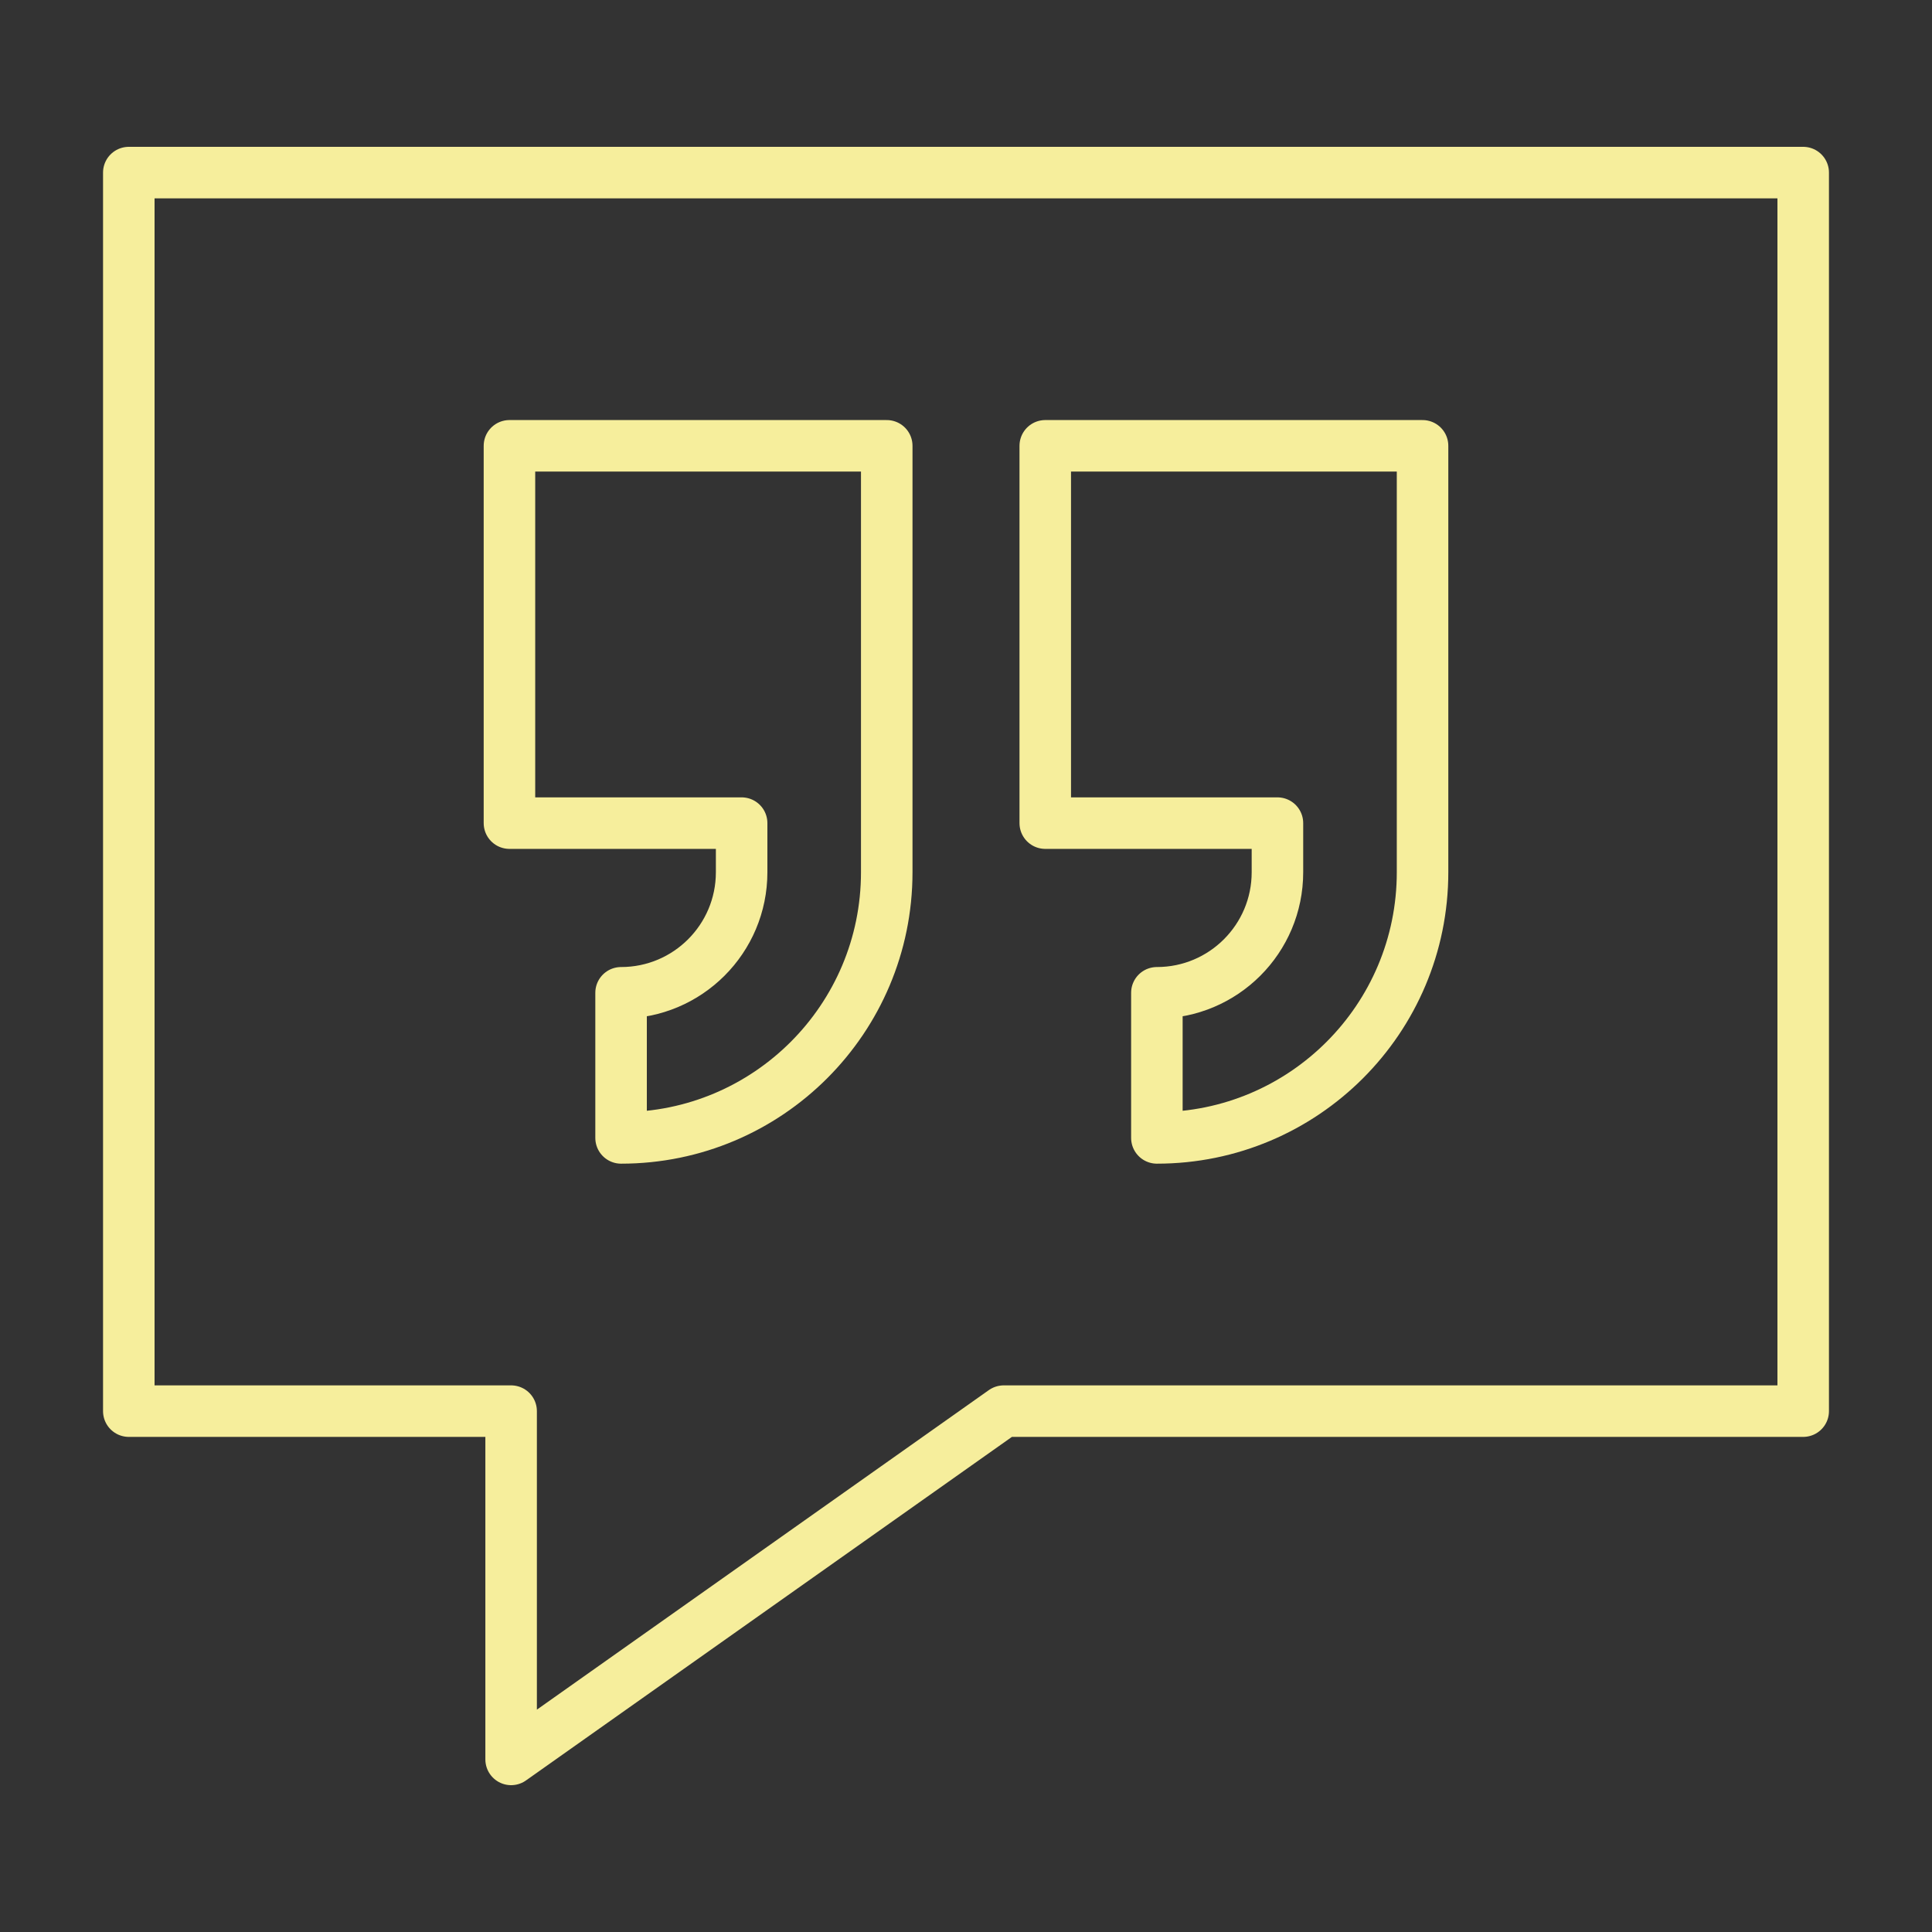
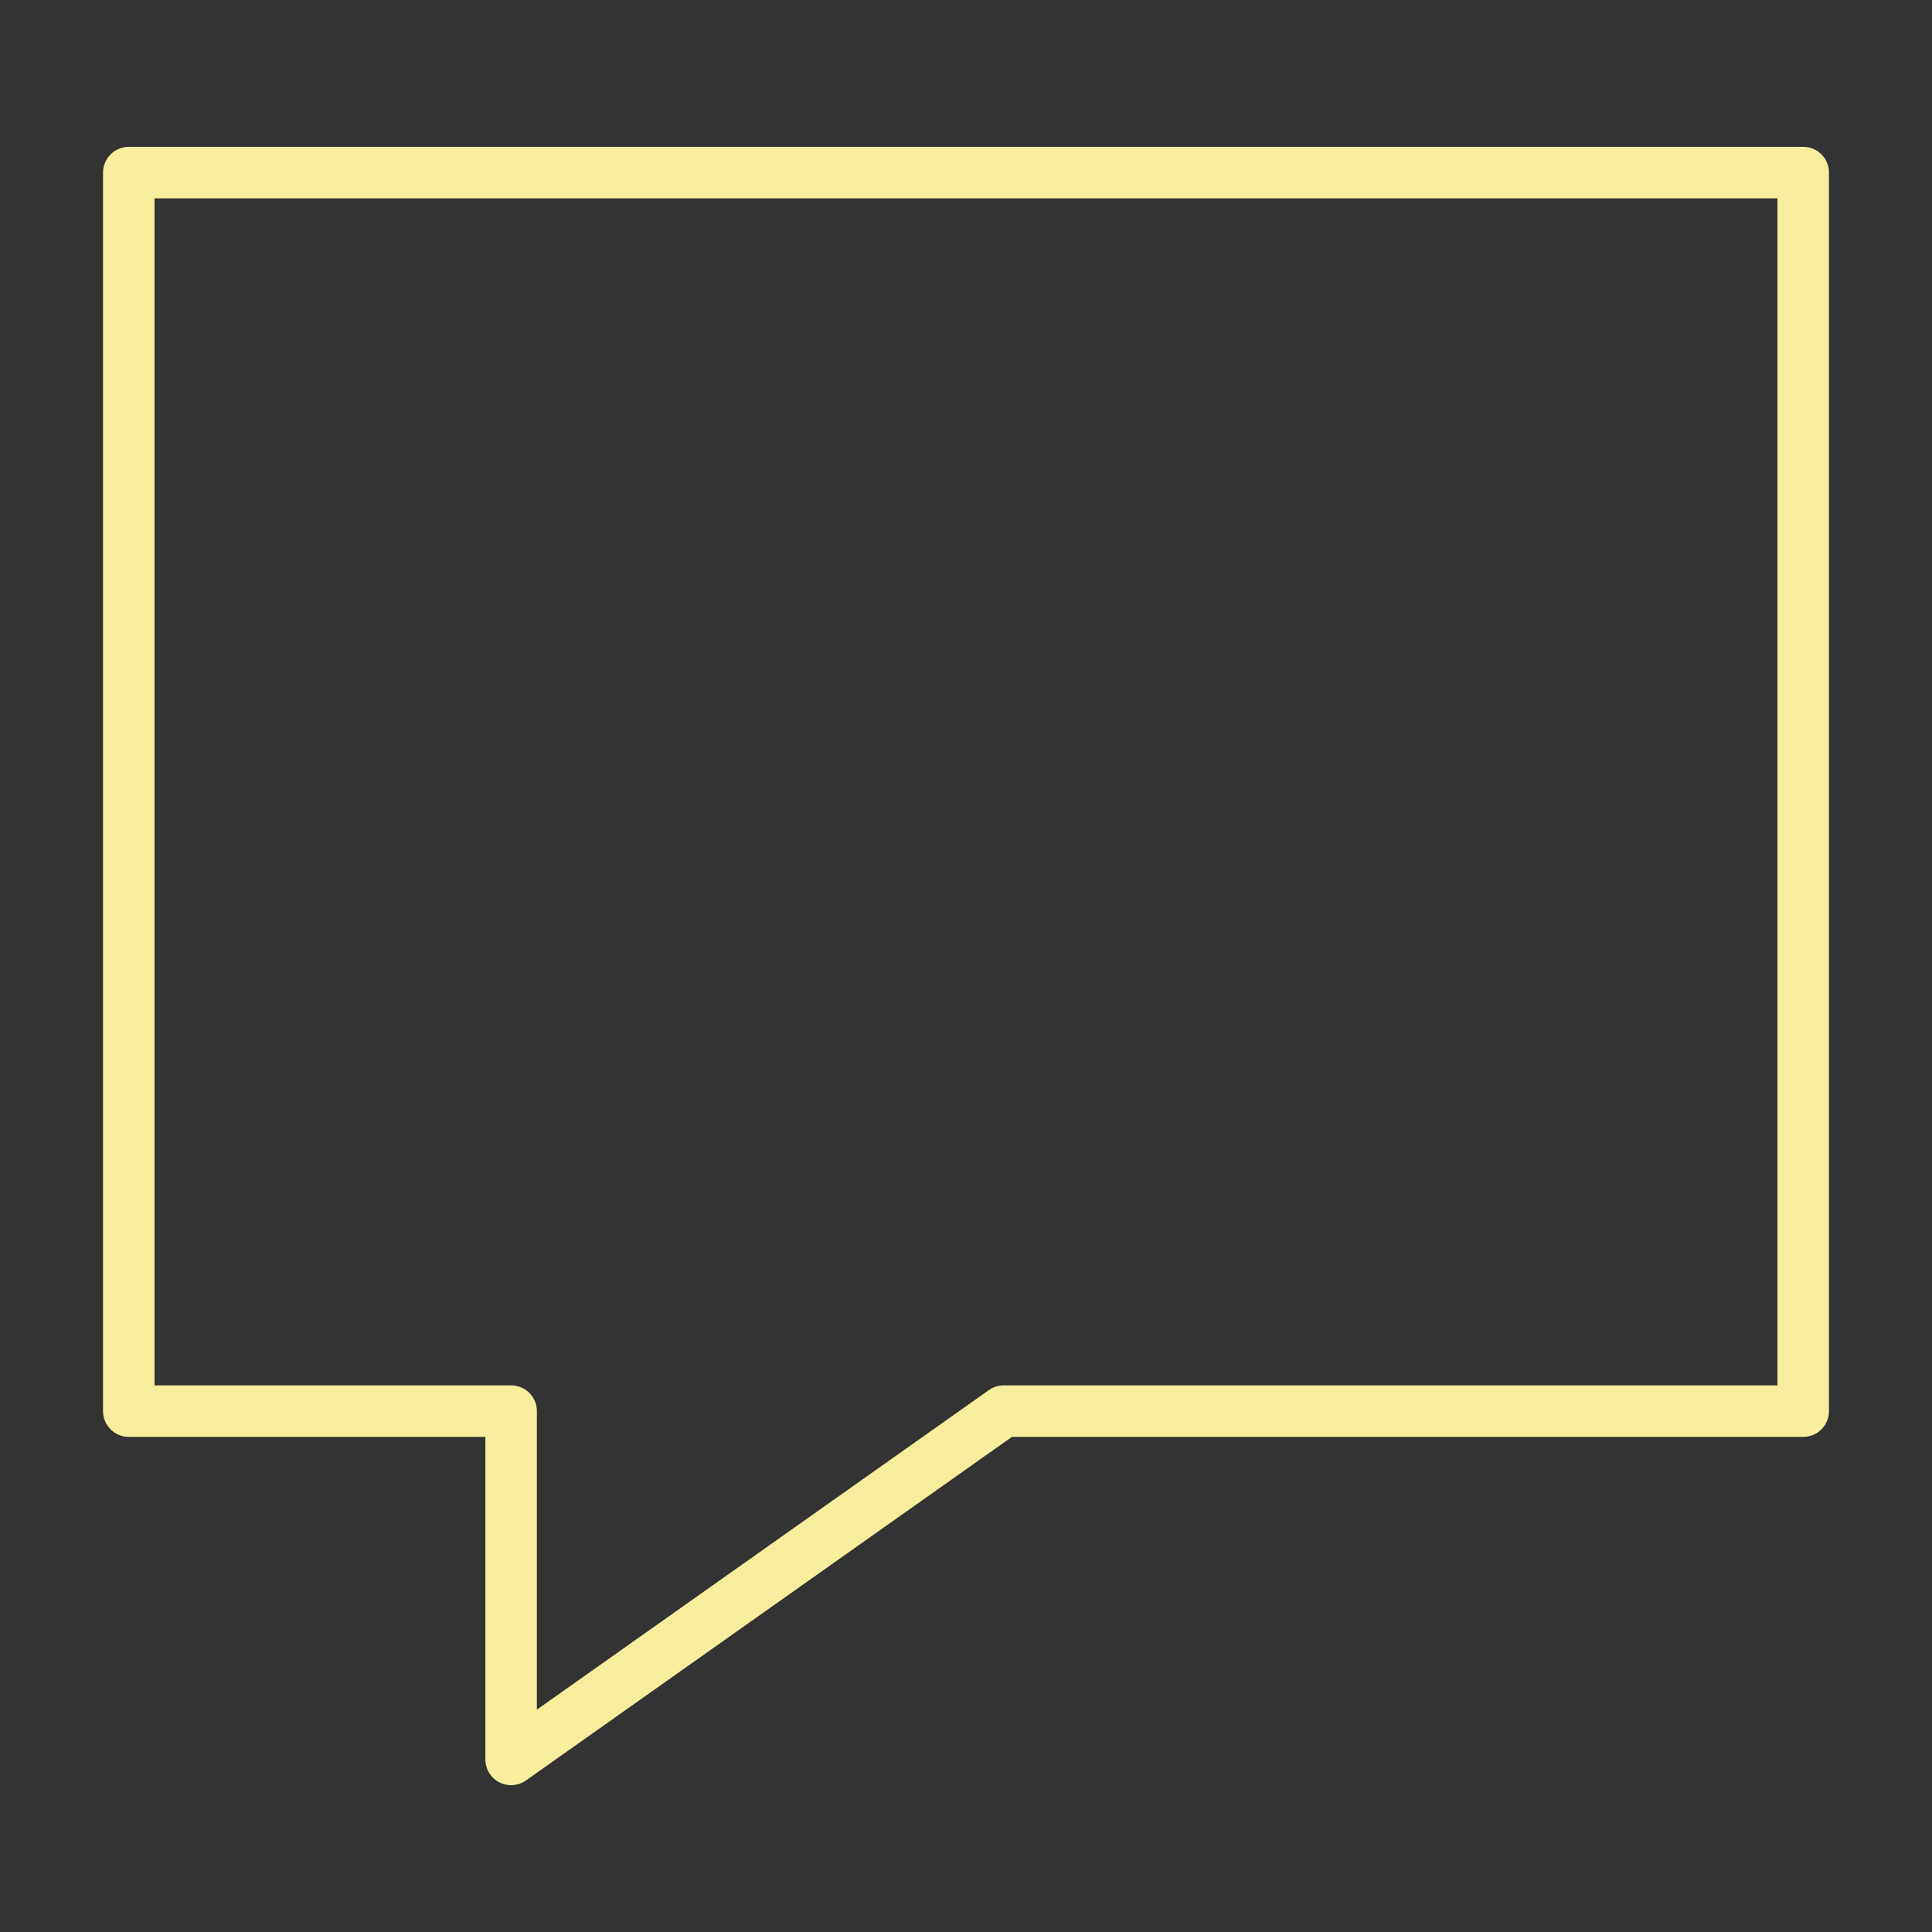
<svg xmlns="http://www.w3.org/2000/svg" version="1.1" id="Layer_1" x="0px" y="0px" width="300px" height="300px" viewBox="0 0 300 300" style="enable-background:new 0 0 300 300;" xml:space="preserve">
  <rect x="0" y="0" width="300" height="300" fill="#333333" stroke="none" />
  <style type="text/css">
	.st0{fill:none;stroke:#F6EE9C;stroke-width:8;stroke-linecap:round;stroke-linejoin:round;stroke-miterlimit:10;}
</style>
  <g>
    <polygon class="st0" points="280,26.8 20,26.8 20,219.12 79.367,219.12 79.367,273.2    155.858,219.12 280,219.12  " />
    <g>
-       <path class="st0" d="M79.107,69.227v58.587h36.053v7.627    c0,10.339-8.381,18.72-18.72,18.72h-0v22.533h0    c22.784,0,41.253-18.47,41.253-41.253V69.227H79.107z" />
-       <path class="st0" d="M162.307,69.227v58.587h36.053v7.627    c0,10.339-8.381,18.72-18.72,18.72h-0v22.533h0    c22.784,0,41.253-18.47,41.253-41.253V69.227H162.307z" />
-     </g>
+       </g>
  </g>
</svg>